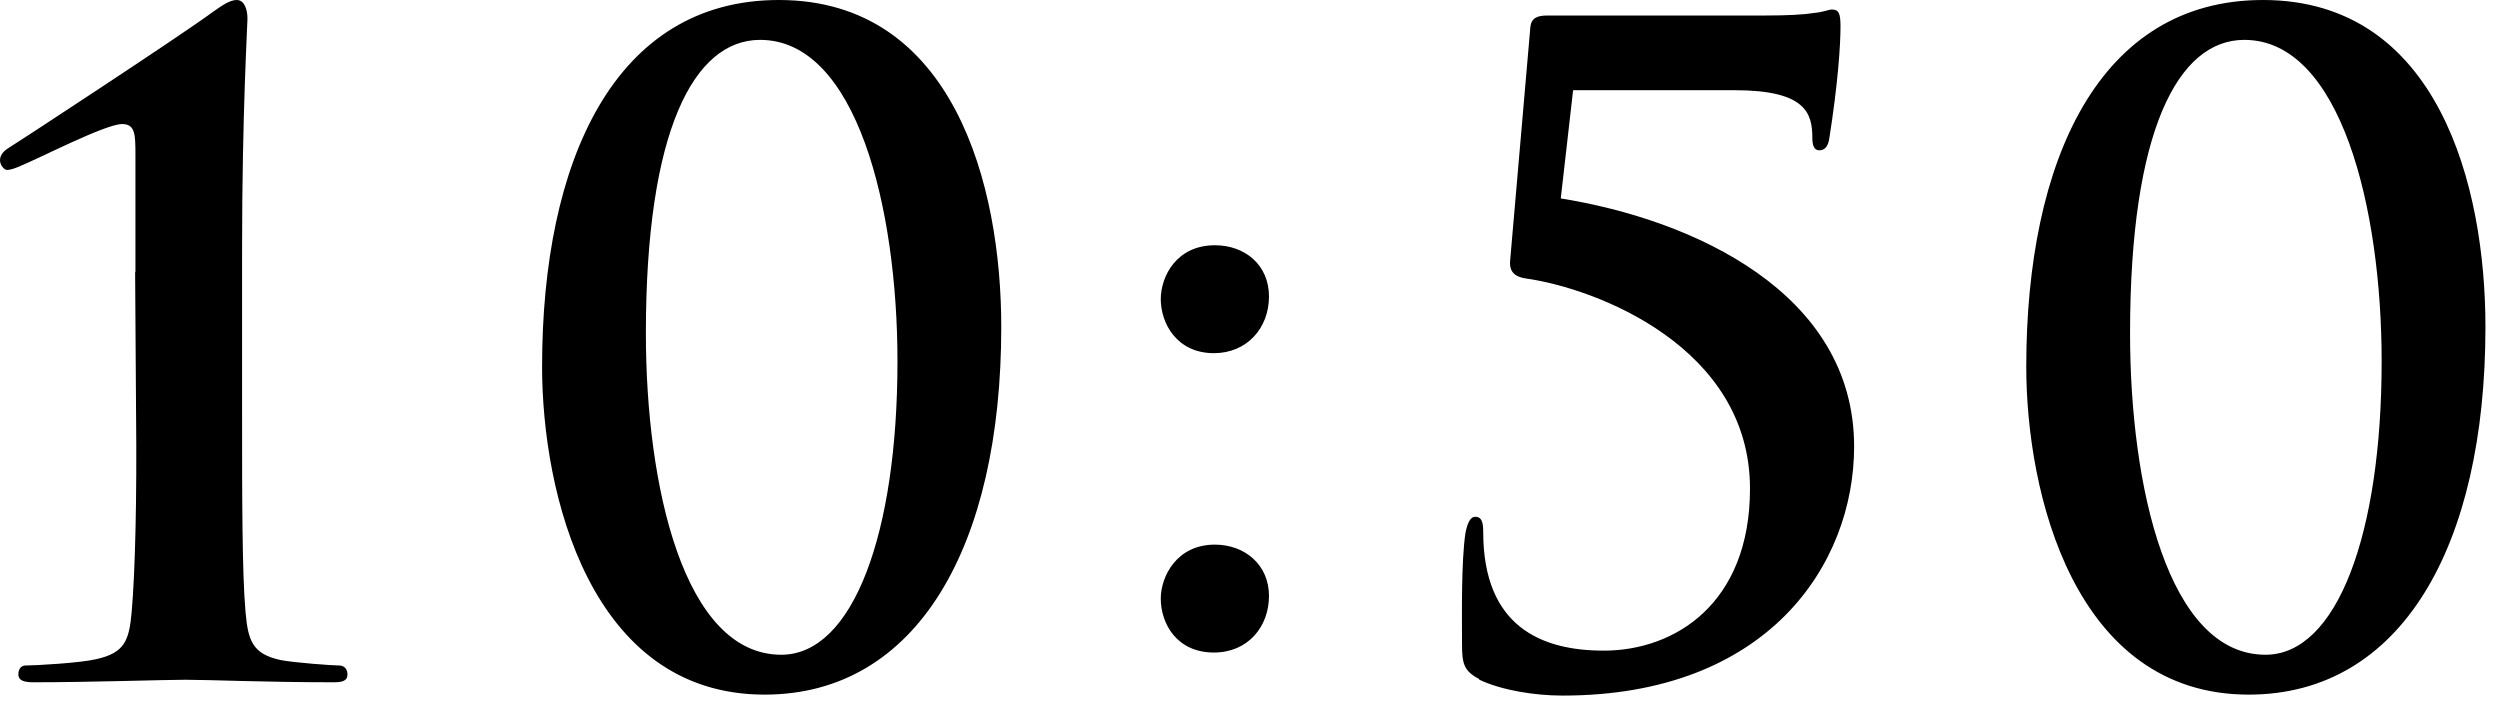
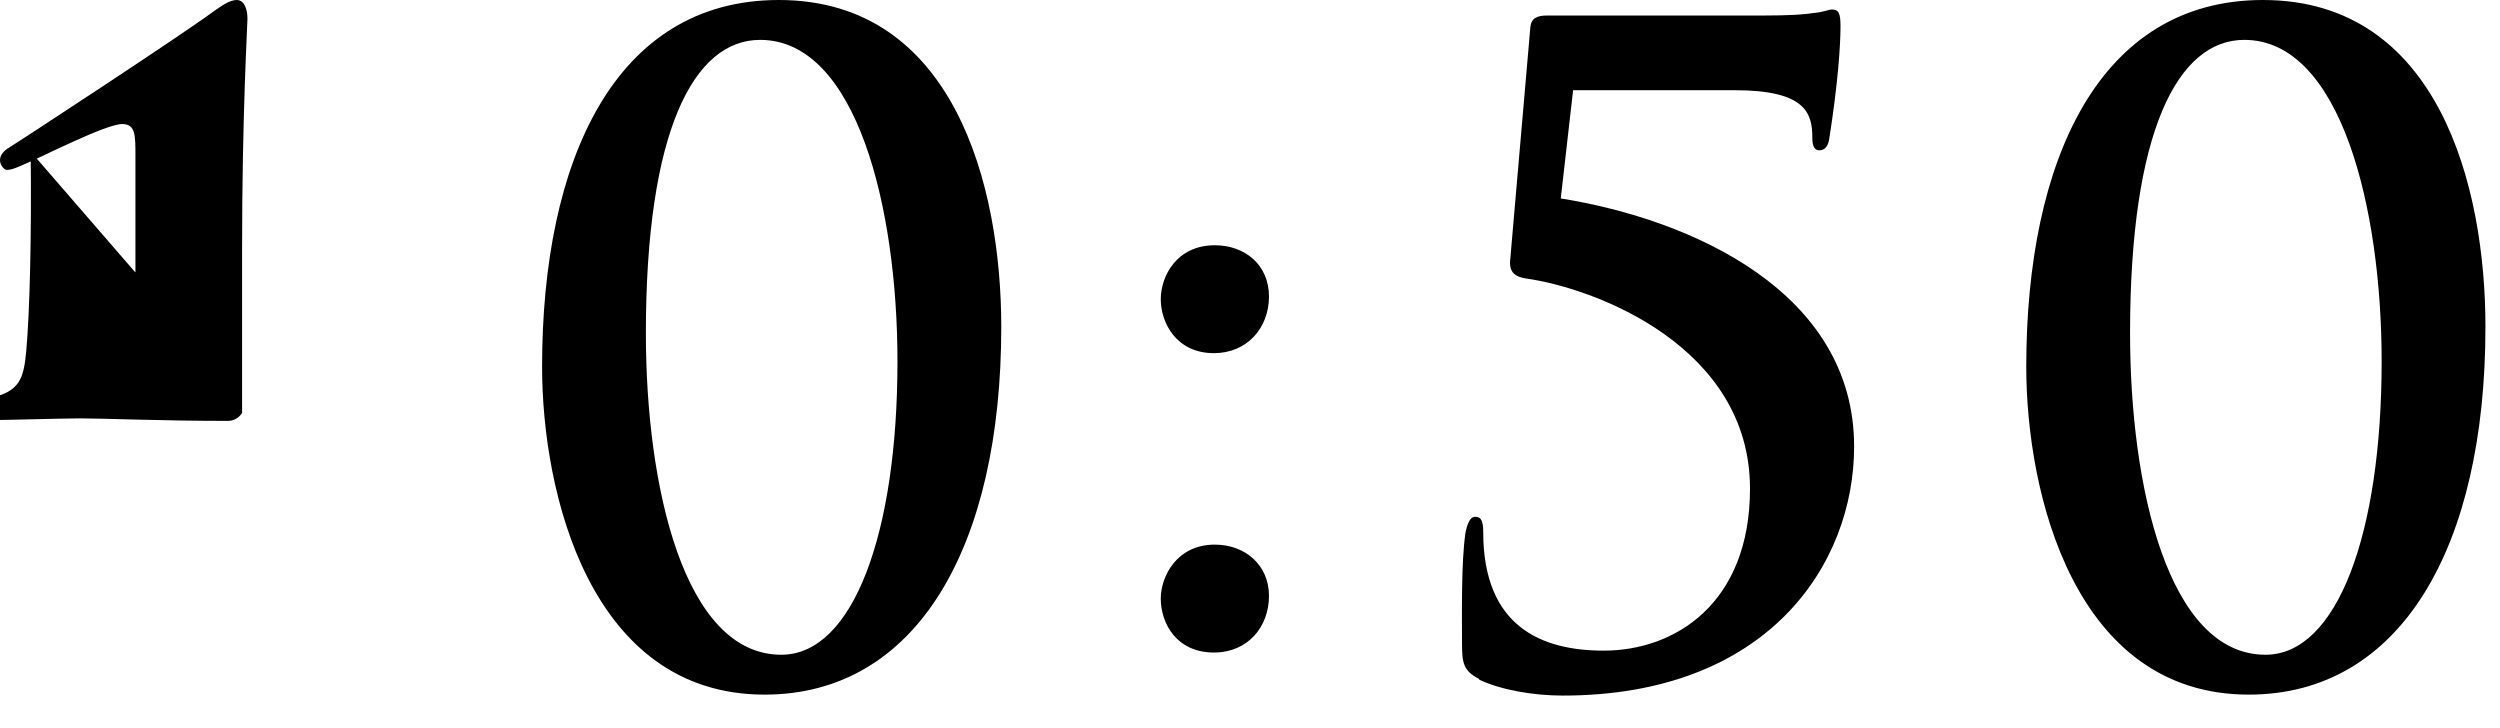
<svg xmlns="http://www.w3.org/2000/svg" id="uuid-7090c397-6e13-4ad0-9cce-7b861e412801" width="79" height="23" viewBox="0 0 79 23">
-   <path d="M4.28 8.6V4.93c0-.67 0-1.01-.42-1.01-.53 0-2.63 1.09-3.25 1.34-.14.06-.28.11-.39.11-.08 0-.22-.14-.22-.31s.14-.31.28-.39C.39 4.61 5.77 1.09 6.75.36 7 .19 7.25 0 7.48 0c.25 0 .34.31.34.59 0 .22-.17 3-.17 7.28v5.18c0 2.69 0 5.07.11 6.3.08.9.22 1.32 1.12 1.51.42.08 1.62.17 1.85.17.11 0 .25.08.25.28s-.14.25-.45.25c-2.13 0-3.92-.08-4.68-.08-.64 0-3 .08-4.79.08-.31 0-.48-.06-.48-.25s.11-.28.22-.28c.31 0 1.74-.08 2.24-.2.9-.2 1.04-.59 1.12-1.48.11-1.23.17-3.61.14-6.3L4.27 8.6zm19.88 13.35c-5.52 0-7.03-6.38-7.03-10.36C17.13 5.07 19.43 0 24.61 0c5.54 0 7.03 5.88 7.03 10.33 0 6.94-2.66 11.62-7.48 11.62zm-.14-20.69c-2.1 0-3.61 2.88-3.61 9.27 0 4.84 1.2 10.16 4.28 10.16 2.27 0 3.67-3.84 3.67-9.27 0-4.84-1.29-10.16-4.34-10.16zm12.66 8.2c0-.73.5-1.71 1.71-1.71.95 0 1.71.62 1.71 1.62s-.7 1.79-1.74 1.79c-1.18 0-1.68-.95-1.68-1.71zm0 9.46c0-.7.5-1.71 1.71-1.71.95 0 1.71.64 1.71 1.62s-.67 1.79-1.74 1.79c-1.18 0-1.68-.92-1.68-1.71zm10.05 2.53c-.48-.25-.53-.5-.53-1.09 0-.92-.03-2.6.11-3.53.06-.28.14-.5.31-.5.2 0 .25.17.25.48 0 3 1.85 3.75 3.81 3.75 2.24 0 4.62-1.48 4.62-5.12 0-4.48-4.87-6.33-7.08-6.64-.34-.05-.53-.2-.5-.56l.64-7.39c.03-.28.22-.36.53-.36h6.86c.78 0 1.26-.03 1.57-.08.31-.03.48-.11.56-.11.22 0 .28.11.28.53 0 .59-.08 1.82-.36 3.58-.03.17-.11.34-.31.34-.17 0-.22-.17-.22-.39 0-.78-.2-1.51-2.46-1.51h-5.1l-.39 3.42c4.17.67 9.27 2.97 9.27 7.84 0 3.72-2.72 7.87-9.21 7.87-.9 0-1.93-.17-2.63-.5zm24.33.5c-5.52 0-7.03-6.38-7.03-10.36C64.03 5.07 66.33 0 71.51 0c5.54 0 7.03 5.88 7.03 10.33 0 6.94-2.66 11.62-7.48 11.62zm-.14-20.69c-2.1 0-3.61 2.88-3.61 9.27 0 4.84 1.2 10.16 4.28 10.16 2.27 0 3.67-3.84 3.67-9.27 0-4.84-1.29-10.16-4.34-10.16z" />
+   <path d="M4.28 8.6V4.93c0-.67 0-1.01-.42-1.01-.53 0-2.63 1.09-3.25 1.34-.14.06-.28.11-.39.11-.08 0-.22-.14-.22-.31s.14-.31.28-.39C.39 4.61 5.77 1.09 6.75.36 7 .19 7.25 0 7.48 0c.25 0 .34.31.34.59 0 .22-.17 3-.17 7.28v5.18s-.14.25-.45.25c-2.13 0-3.92-.08-4.68-.08-.64 0-3 .08-4.79.08-.31 0-.48-.06-.48-.25s.11-.28.22-.28c.31 0 1.74-.08 2.24-.2.9-.2 1.04-.59 1.12-1.48.11-1.23.17-3.61.14-6.3L4.27 8.6zm19.88 13.35c-5.52 0-7.03-6.38-7.03-10.36C17.13 5.07 19.43 0 24.61 0c5.54 0 7.03 5.88 7.03 10.33 0 6.94-2.66 11.62-7.48 11.62zm-.14-20.69c-2.1 0-3.61 2.88-3.61 9.27 0 4.84 1.2 10.16 4.28 10.16 2.27 0 3.67-3.84 3.67-9.27 0-4.84-1.29-10.16-4.34-10.16zm12.66 8.2c0-.73.5-1.71 1.71-1.71.95 0 1.71.62 1.71 1.62s-.7 1.79-1.74 1.79c-1.18 0-1.68-.95-1.68-1.71zm0 9.46c0-.7.5-1.71 1.71-1.71.95 0 1.71.64 1.71 1.62s-.67 1.79-1.74 1.79c-1.18 0-1.68-.92-1.68-1.71zm10.05 2.53c-.48-.25-.53-.5-.53-1.09 0-.92-.03-2.6.11-3.53.06-.28.14-.5.31-.5.2 0 .25.17.25.48 0 3 1.85 3.75 3.81 3.75 2.24 0 4.62-1.48 4.62-5.12 0-4.48-4.87-6.33-7.08-6.64-.34-.05-.53-.2-.5-.56l.64-7.39c.03-.28.22-.36.53-.36h6.86c.78 0 1.26-.03 1.57-.08.31-.03.48-.11.56-.11.22 0 .28.11.28.53 0 .59-.08 1.82-.36 3.58-.03.17-.11.34-.31.34-.17 0-.22-.17-.22-.39 0-.78-.2-1.51-2.46-1.51h-5.1l-.39 3.42c4.17.67 9.27 2.97 9.27 7.84 0 3.72-2.72 7.87-9.21 7.87-.9 0-1.93-.17-2.63-.5zm24.33.5c-5.52 0-7.03-6.38-7.03-10.36C64.03 5.07 66.33 0 71.51 0c5.54 0 7.03 5.88 7.03 10.33 0 6.94-2.66 11.62-7.48 11.62zm-.14-20.69c-2.1 0-3.61 2.88-3.61 9.27 0 4.84 1.2 10.16 4.28 10.16 2.27 0 3.67-3.84 3.67-9.27 0-4.84-1.29-10.16-4.34-10.16z" />
</svg>